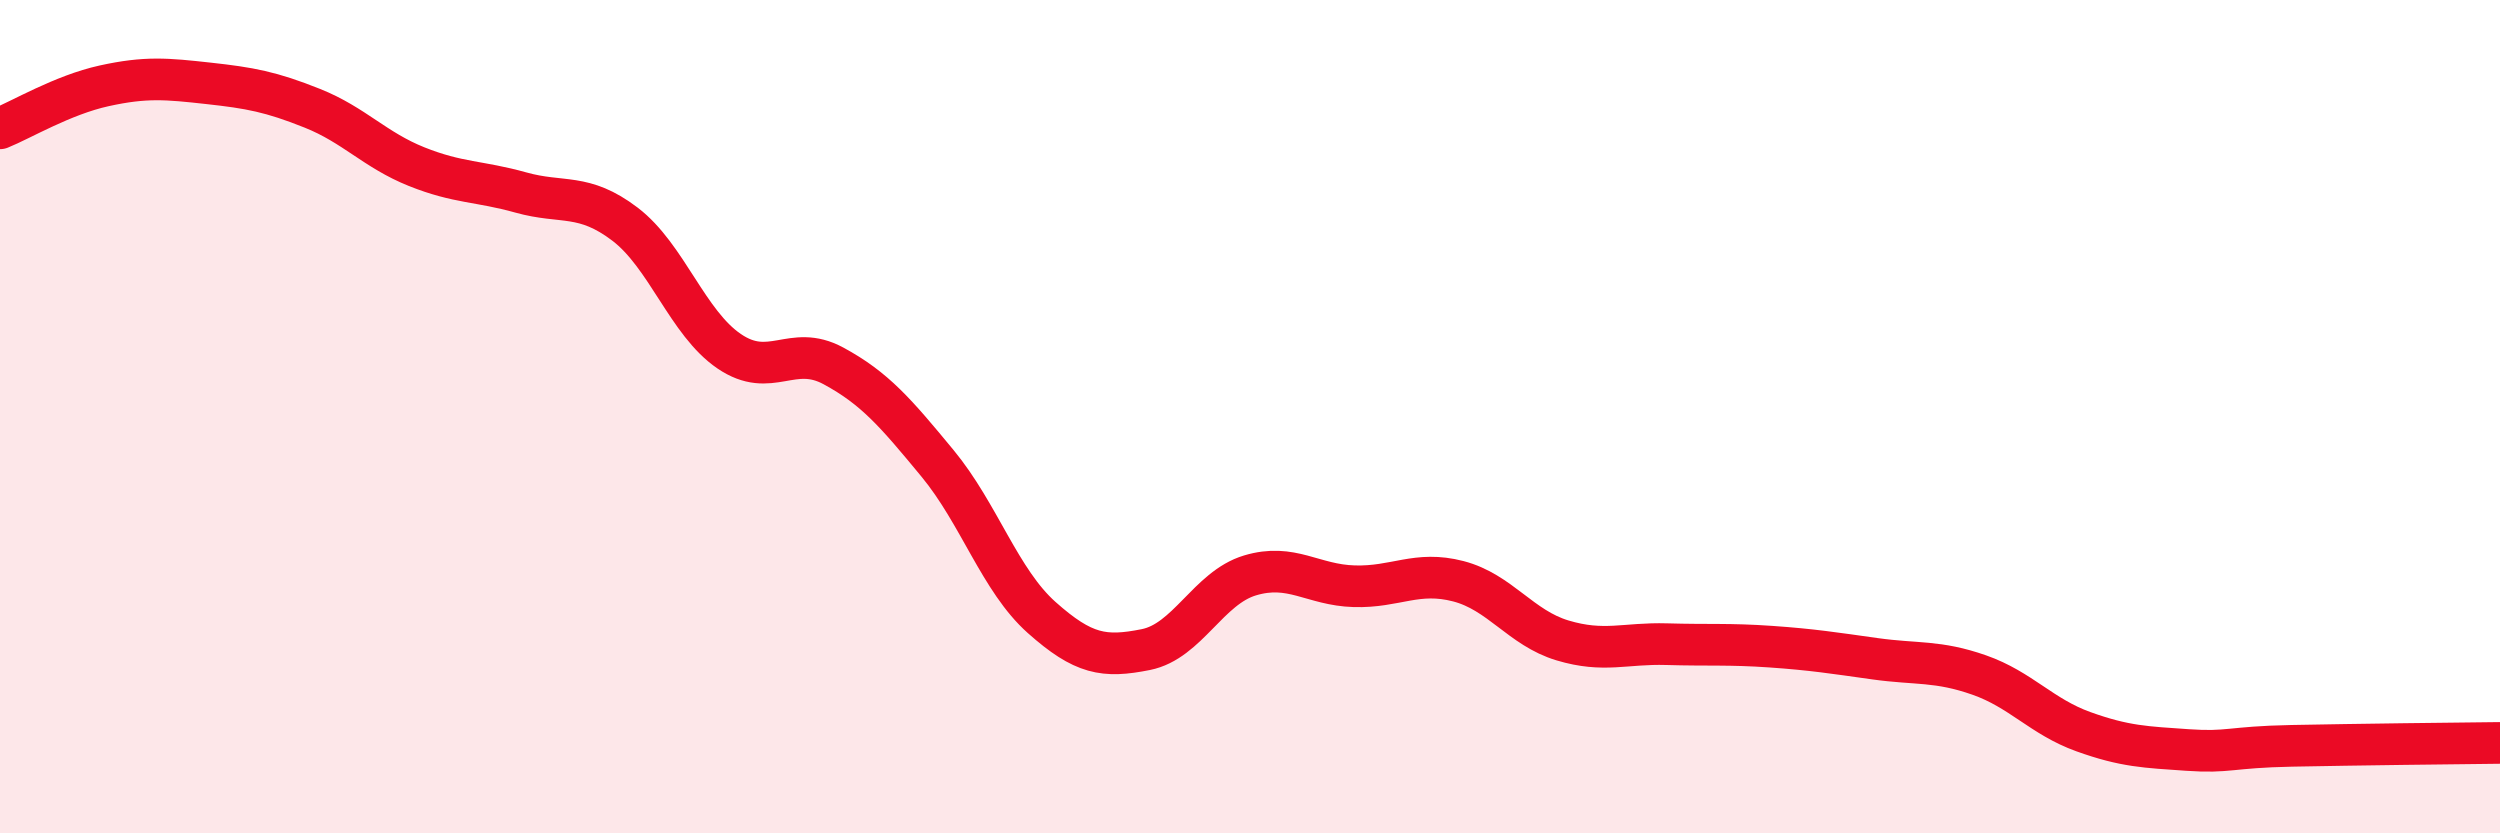
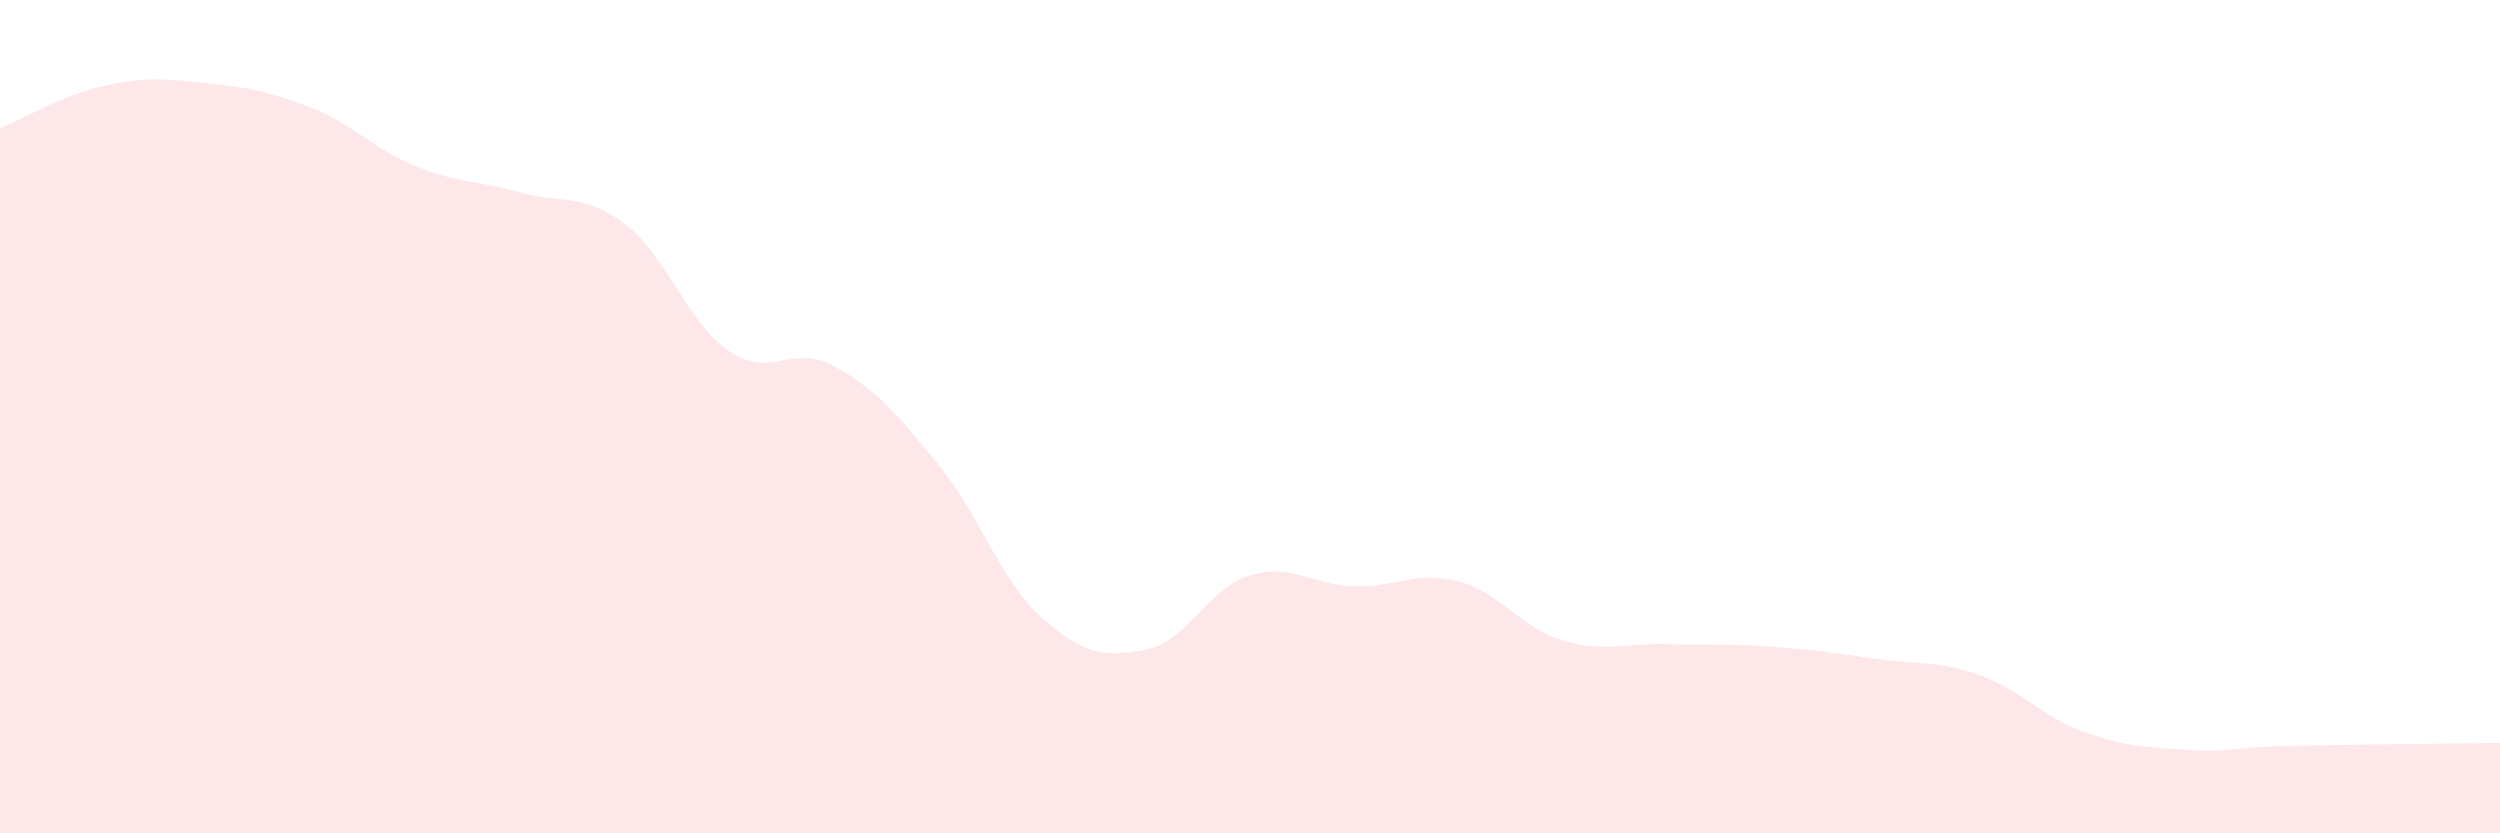
<svg xmlns="http://www.w3.org/2000/svg" width="60" height="20" viewBox="0 0 60 20">
  <path d="M 0,3.08 C 0.5,2.88 1.5,2.28 2.5,2.06 C 3.5,1.84 4,1.89 5,2 C 6,2.11 6.5,2.2 7.5,2.6 C 8.5,3 9,3.6 10,4 C 11,4.4 11.5,4.34 12.5,4.62 C 13.5,4.9 14,4.62 15,5.38 C 16,6.14 16.5,7.75 17.5,8.43 C 18.5,9.11 19,8.24 20,8.78 C 21,9.32 21.5,9.91 22.5,11.12 C 23.5,12.33 24,13.93 25,14.82 C 26,15.71 26.5,15.79 27.5,15.59 C 28.5,15.39 29,14.11 30,13.81 C 31,13.51 31.5,14.04 32.5,14.07 C 33.5,14.1 34,13.69 35,13.95 C 36,14.21 36.5,15.07 37.5,15.37 C 38.5,15.67 39,15.43 40,15.46 C 41,15.49 41.5,15.45 42.5,15.52 C 43.5,15.59 44,15.67 45,15.81 C 46,15.95 46.5,15.85 47.5,16.2 C 48.5,16.55 49,17.2 50,17.56 C 51,17.92 51.5,17.93 52.5,18 C 53.5,18.07 53.5,17.93 55,17.9 C 56.5,17.87 59,17.84 60,17.83L60 20L0 20Z" fill="#EB0A25" opacity="0.1" stroke-linecap="round" stroke-linejoin="round" />
-   <path d="M 0,3.08 C 0.5,2.88 1.5,2.28 2.5,2.06 C 3.5,1.84 4,1.89 5,2 C 6,2.11 6.5,2.2 7.5,2.6 C 8.5,3 9,3.6 10,4 C 11,4.4 11.5,4.34 12.5,4.62 C 13.5,4.9 14,4.62 15,5.38 C 16,6.14 16.5,7.75 17.5,8.43 C 18.5,9.11 19,8.24 20,8.78 C 21,9.32 21.5,9.91 22.5,11.12 C 23.5,12.33 24,13.93 25,14.82 C 26,15.71 26.5,15.79 27.5,15.59 C 28.5,15.39 29,14.11 30,13.81 C 31,13.51 31.5,14.04 32.5,14.07 C 33.5,14.1 34,13.69 35,13.95 C 36,14.21 36.5,15.07 37.5,15.37 C 38.5,15.67 39,15.43 40,15.46 C 41,15.49 41.5,15.45 42.5,15.52 C 43.5,15.59 44,15.67 45,15.81 C 46,15.95 46.5,15.85 47.5,16.2 C 48.5,16.55 49,17.2 50,17.56 C 51,17.92 51.5,17.93 52.5,18 C 53.5,18.07 53.5,17.93 55,17.9 C 56.5,17.87 59,17.84 60,17.83" stroke="#EB0A25" stroke-width="1" fill="none" stroke-linecap="round" stroke-linejoin="round" />
</svg>